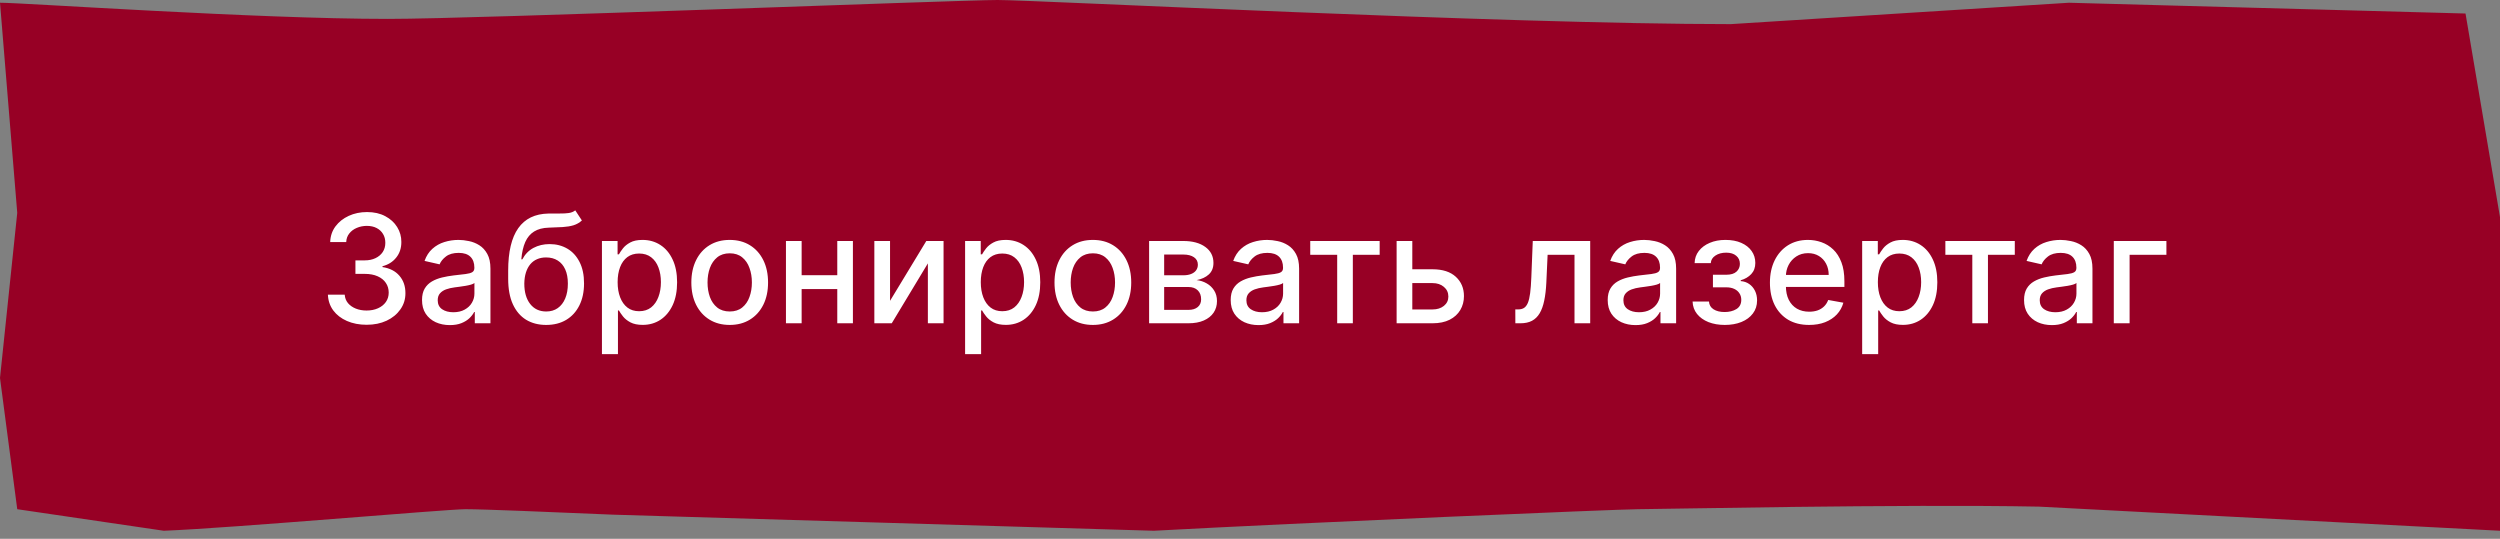
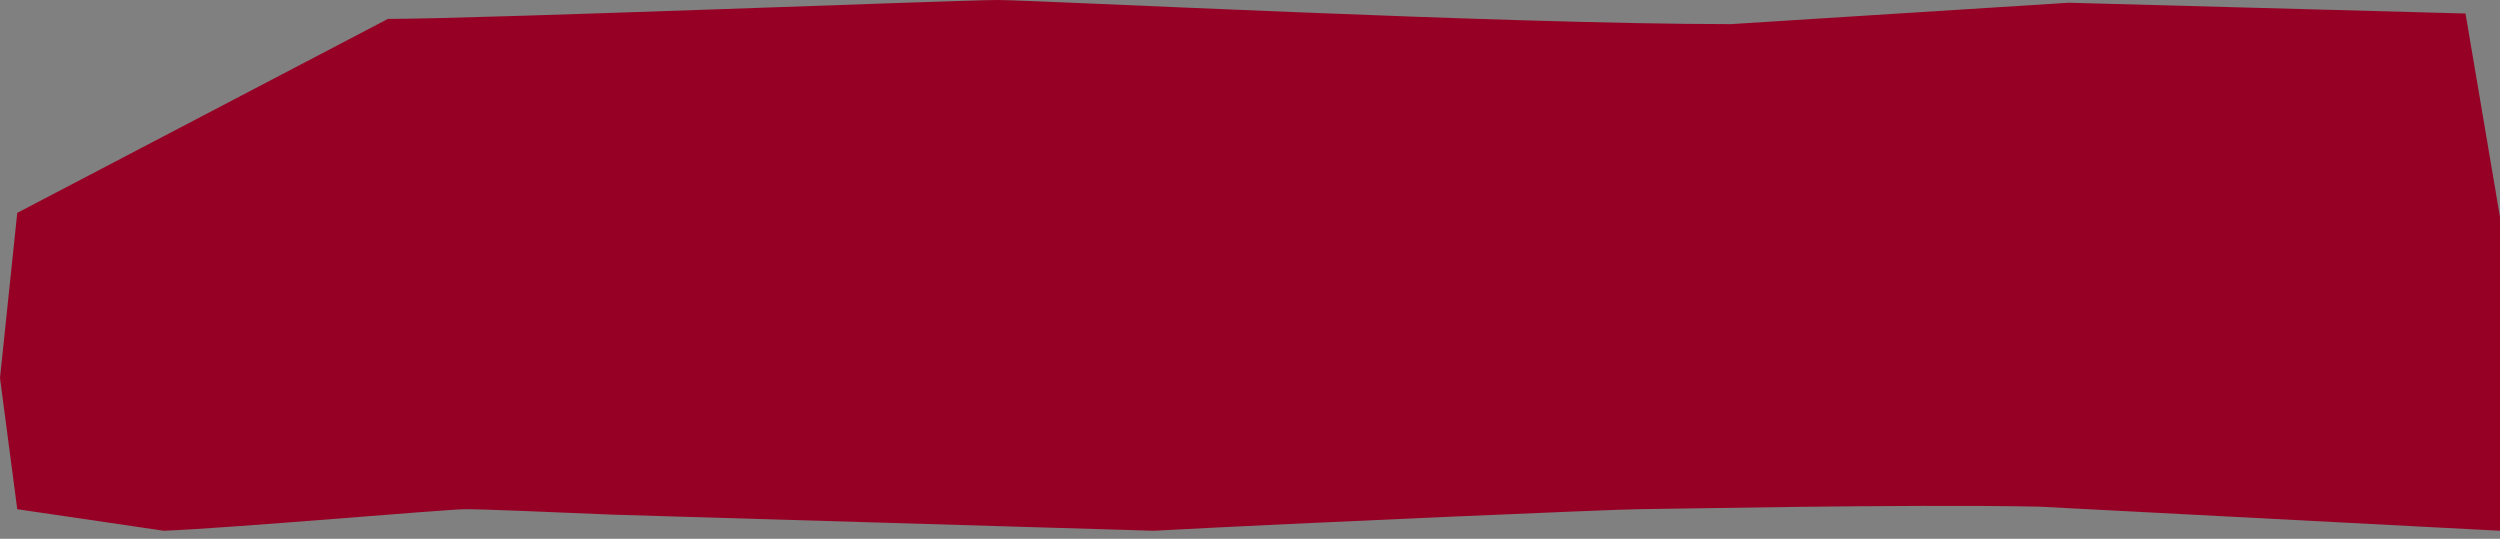
<svg xmlns="http://www.w3.org/2000/svg" width="232" height="50" viewBox="0 0 232 50" fill="none">
  <rect x="0" y="0" width="232" height="50" fill="#808080" stroke="none" />
-   <path d="M36 1.754C23.731 1.754 2.231 0.254 0 0.254L1.6 19.754L0 35.075L1.6 47.254L15.2 49.254C21.52 49.005 41.415 47.254 43.2 47.254C44.985 47.254 50.936 47.512 56.885 47.761L107.077 49.254C120.833 48.508 150.215 47.254 152 47.254C153.785 47.254 176.562 46.766 189.203 47.015L232 49.254V42.537V20.149L228.8 1.254L192 0.254L160.615 2.239C139.423 2.239 96.146 0 92.577 0C89.008 0 44.431 1.754 36 1.754Z" fill="#970025" />
-   <path d="M34.023 30.139C33.34 30.139 32.731 30.021 32.194 29.786C31.66 29.551 31.237 29.224 30.926 28.807C30.618 28.386 30.452 27.899 30.429 27.345H31.99C32.01 27.647 32.111 27.909 32.293 28.131C32.479 28.349 32.721 28.518 33.019 28.638C33.317 28.757 33.649 28.817 34.013 28.817C34.414 28.817 34.769 28.747 35.077 28.608C35.389 28.469 35.632 28.275 35.808 28.026C35.984 27.774 36.072 27.484 36.072 27.156C36.072 26.815 35.984 26.515 35.808 26.256C35.636 25.995 35.382 25.789 35.047 25.64C34.716 25.491 34.315 25.416 33.844 25.416H32.984V24.163H33.844C34.222 24.163 34.553 24.095 34.839 23.959C35.127 23.824 35.352 23.635 35.515 23.393C35.677 23.148 35.758 22.861 35.758 22.533C35.758 22.218 35.687 21.944 35.544 21.712C35.405 21.477 35.206 21.293 34.948 21.16C34.693 21.028 34.391 20.962 34.043 20.962C33.712 20.962 33.402 21.023 33.113 21.146C32.828 21.265 32.596 21.437 32.417 21.663C32.238 21.885 32.142 22.151 32.129 22.463H30.642C30.659 21.913 30.822 21.429 31.13 21.011C31.441 20.594 31.852 20.267 32.363 20.032C32.873 19.797 33.44 19.679 34.063 19.679C34.716 19.679 35.279 19.807 35.753 20.062C36.231 20.314 36.599 20.65 36.857 21.071C37.119 21.492 37.248 21.953 37.245 22.453C37.248 23.023 37.089 23.507 36.767 23.905C36.449 24.303 36.025 24.569 35.495 24.705V24.785C36.171 24.887 36.695 25.156 37.066 25.59C37.44 26.024 37.626 26.563 37.623 27.206C37.626 27.766 37.47 28.268 37.155 28.712C36.844 29.157 36.418 29.506 35.878 29.761C35.337 30.013 34.719 30.139 34.023 30.139ZM41.744 30.169C41.26 30.169 40.823 30.079 40.432 29.901C40.041 29.718 39.731 29.455 39.502 29.11C39.276 28.765 39.164 28.343 39.164 27.842C39.164 27.412 39.247 27.057 39.412 26.778C39.578 26.5 39.802 26.28 40.084 26.117C40.365 25.955 40.68 25.832 41.028 25.749C41.376 25.666 41.731 25.604 42.092 25.56C42.549 25.507 42.921 25.464 43.206 25.431C43.491 25.395 43.698 25.337 43.827 25.257C43.956 25.178 44.021 25.048 44.021 24.869V24.834C44.021 24.4 43.898 24.064 43.653 23.825C43.411 23.587 43.05 23.467 42.569 23.467C42.069 23.467 41.674 23.578 41.386 23.8C41.101 24.019 40.904 24.263 40.794 24.531L39.398 24.213C39.563 23.749 39.805 23.375 40.123 23.09C40.445 22.801 40.814 22.592 41.232 22.463C41.65 22.331 42.089 22.264 42.549 22.264C42.854 22.264 43.178 22.301 43.519 22.374C43.864 22.443 44.185 22.572 44.483 22.761C44.785 22.95 45.032 23.22 45.224 23.572C45.416 23.92 45.513 24.372 45.513 24.929V30H44.061V28.956H44.001C43.905 29.148 43.761 29.337 43.569 29.523C43.376 29.708 43.13 29.863 42.828 29.985C42.526 30.108 42.165 30.169 41.744 30.169ZM42.067 28.976C42.478 28.976 42.83 28.895 43.121 28.732C43.416 28.57 43.64 28.358 43.792 28.096C43.948 27.831 44.026 27.547 44.026 27.246V26.261C43.973 26.314 43.87 26.364 43.718 26.41C43.569 26.454 43.398 26.492 43.206 26.525C43.014 26.555 42.826 26.583 42.644 26.609C42.462 26.633 42.309 26.652 42.187 26.669C41.898 26.706 41.635 26.767 41.396 26.853C41.161 26.939 40.972 27.063 40.829 27.226C40.69 27.385 40.62 27.597 40.62 27.862C40.62 28.23 40.756 28.509 41.028 28.697C41.3 28.883 41.646 28.976 42.067 28.976ZM53.384 19.52L54 20.459C53.772 20.668 53.511 20.817 53.22 20.907C52.931 20.993 52.598 21.048 52.22 21.071C51.843 21.091 51.41 21.109 50.923 21.126C50.373 21.142 49.92 21.262 49.566 21.484C49.211 21.702 48.938 22.027 48.745 22.458C48.556 22.886 48.434 23.423 48.377 24.069H48.472C48.72 23.595 49.065 23.24 49.506 23.005C49.95 22.77 50.449 22.652 51.002 22.652C51.619 22.652 52.167 22.793 52.648 23.075C53.129 23.356 53.506 23.769 53.782 24.312C54.06 24.853 54.199 25.514 54.199 26.296C54.199 27.088 54.053 27.773 53.762 28.349C53.473 28.926 53.066 29.372 52.539 29.687C52.015 29.998 51.397 30.154 50.684 30.154C49.972 30.154 49.35 29.993 48.82 29.672C48.293 29.347 47.884 28.866 47.592 28.23C47.303 27.594 47.159 26.808 47.159 25.874V25.118C47.159 23.371 47.471 22.057 48.094 21.175C48.717 20.294 49.648 19.841 50.888 19.818C51.289 19.808 51.647 19.807 51.962 19.813C52.277 19.817 52.552 19.802 52.787 19.768C53.026 19.732 53.225 19.649 53.384 19.52ZM50.689 28.906C51.103 28.906 51.46 28.802 51.758 28.593C52.06 28.381 52.292 28.081 52.454 27.693C52.617 27.305 52.698 26.848 52.698 26.321C52.698 25.804 52.617 25.365 52.454 25.004C52.292 24.642 52.06 24.367 51.758 24.178C51.456 23.986 51.095 23.89 50.674 23.89C50.363 23.89 50.084 23.945 49.839 24.054C49.594 24.16 49.383 24.317 49.208 24.526C49.035 24.735 48.901 24.99 48.805 25.292C48.712 25.59 48.662 25.933 48.656 26.321C48.656 27.11 48.836 27.738 49.198 28.205C49.562 28.673 50.059 28.906 50.689 28.906ZM55.86 32.864V22.364H57.311V23.602H57.436C57.522 23.442 57.646 23.259 57.809 23.05C57.971 22.841 58.196 22.659 58.485 22.503C58.773 22.344 59.154 22.264 59.628 22.264C60.245 22.264 60.795 22.42 61.279 22.732C61.763 23.043 62.142 23.492 62.417 24.079C62.696 24.666 62.835 25.371 62.835 26.197C62.835 27.022 62.697 27.73 62.422 28.32C62.147 28.906 61.769 29.359 61.289 29.677C60.808 29.992 60.26 30.149 59.643 30.149C59.179 30.149 58.8 30.071 58.505 29.916C58.213 29.76 57.984 29.577 57.818 29.369C57.653 29.16 57.525 28.974 57.436 28.812H57.346V32.864H55.86ZM57.316 26.182C57.316 26.719 57.394 27.189 57.55 27.594C57.706 27.998 57.931 28.315 58.226 28.543C58.521 28.769 58.882 28.881 59.31 28.881C59.754 28.881 60.125 28.764 60.424 28.528C60.722 28.29 60.947 27.967 61.1 27.559C61.255 27.151 61.333 26.692 61.333 26.182C61.333 25.678 61.257 25.226 61.105 24.825C60.956 24.424 60.73 24.107 60.428 23.875C60.13 23.643 59.757 23.527 59.31 23.527C58.879 23.527 58.514 23.638 58.216 23.86C57.921 24.082 57.697 24.392 57.545 24.79C57.392 25.188 57.316 25.651 57.316 26.182ZM67.717 30.154C67.001 30.154 66.376 29.99 65.843 29.662C65.309 29.334 64.895 28.875 64.6 28.285C64.305 27.695 64.157 27.005 64.157 26.217C64.157 25.424 64.305 24.732 64.6 24.139C64.895 23.545 65.309 23.084 65.843 22.756C66.376 22.428 67.001 22.264 67.717 22.264C68.433 22.264 69.058 22.428 69.591 22.756C70.125 23.084 70.539 23.545 70.834 24.139C71.129 24.732 71.276 25.424 71.276 26.217C71.276 27.005 71.129 27.695 70.834 28.285C70.539 28.875 70.125 29.334 69.591 29.662C69.058 29.99 68.433 30.154 67.717 30.154ZM67.722 28.906C68.186 28.906 68.57 28.784 68.875 28.538C69.18 28.293 69.406 27.967 69.551 27.559C69.701 27.151 69.775 26.702 69.775 26.212C69.775 25.724 69.701 25.277 69.551 24.869C69.406 24.458 69.18 24.129 68.875 23.88C68.57 23.631 68.186 23.507 67.722 23.507C67.254 23.507 66.867 23.631 66.558 23.88C66.254 24.129 66.026 24.458 65.877 24.869C65.732 25.277 65.659 25.724 65.659 26.212C65.659 26.702 65.732 27.151 65.877 27.559C66.026 27.967 66.254 28.293 66.558 28.538C66.867 28.784 67.254 28.906 67.722 28.906ZM78.111 25.541V26.828H73.975V25.541H78.111ZM74.392 22.364V30H72.936V22.364H74.392ZM79.15 22.364V30H77.699V22.364H79.15ZM82.596 27.917L85.961 22.364H87.562V30H86.106V24.442L82.755 30H81.139V22.364H82.596V27.917ZM89.561 32.864V22.364H91.013V23.602H91.137C91.223 23.442 91.347 23.259 91.51 23.05C91.672 22.841 91.897 22.659 92.186 22.503C92.474 22.344 92.855 22.264 93.329 22.264C93.946 22.264 94.496 22.42 94.98 22.732C95.464 23.043 95.843 23.492 96.118 24.079C96.397 24.666 96.536 25.371 96.536 26.197C96.536 27.022 96.398 27.73 96.123 28.32C95.848 28.906 95.47 29.359 94.99 29.677C94.509 29.992 93.961 30.149 93.344 30.149C92.88 30.149 92.501 30.071 92.206 29.916C91.914 29.76 91.685 29.577 91.52 29.369C91.354 29.16 91.226 28.974 91.137 28.812H91.047V32.864H89.561ZM91.017 26.182C91.017 26.719 91.095 27.189 91.251 27.594C91.407 27.998 91.632 28.315 91.927 28.543C92.222 28.769 92.584 28.881 93.011 28.881C93.455 28.881 93.826 28.764 94.125 28.528C94.423 28.29 94.648 27.967 94.801 27.559C94.957 27.151 95.034 26.692 95.034 26.182C95.034 25.678 94.958 25.226 94.806 24.825C94.657 24.424 94.431 24.107 94.13 23.875C93.831 23.643 93.459 23.527 93.011 23.527C92.58 23.527 92.216 23.638 91.917 23.86C91.622 24.082 91.399 24.392 91.246 24.79C91.094 25.188 91.017 25.651 91.017 26.182ZM101.418 30.154C100.702 30.154 100.077 29.99 99.544 29.662C99.01 29.334 98.596 28.875 98.301 28.285C98.006 27.695 97.858 27.005 97.858 26.217C97.858 25.424 98.006 24.732 98.301 24.139C98.596 23.545 99.01 23.084 99.544 22.756C100.077 22.428 100.702 22.264 101.418 22.264C102.134 22.264 102.759 22.428 103.292 22.756C103.826 23.084 104.24 23.545 104.535 24.139C104.83 24.732 104.978 25.424 104.978 26.217C104.978 27.005 104.83 27.695 104.535 28.285C104.24 28.875 103.826 29.334 103.292 29.662C102.759 29.99 102.134 30.154 101.418 30.154ZM101.423 28.906C101.887 28.906 102.272 28.784 102.576 28.538C102.881 28.293 103.107 27.967 103.253 27.559C103.402 27.151 103.476 26.702 103.476 26.212C103.476 25.724 103.402 25.277 103.253 24.869C103.107 24.458 102.881 24.129 102.576 23.88C102.272 23.631 101.887 23.507 101.423 23.507C100.956 23.507 100.568 23.631 100.26 23.88C99.955 24.129 99.728 24.458 99.579 24.869C99.433 25.277 99.36 25.724 99.36 26.212C99.36 26.702 99.433 27.151 99.579 27.559C99.728 27.967 99.955 28.293 100.26 28.538C100.568 28.784 100.956 28.906 101.423 28.906ZM106.637 30V22.364H109.804C110.666 22.364 111.348 22.548 111.852 22.916C112.356 23.28 112.608 23.776 112.608 24.402C112.608 24.849 112.465 25.204 112.18 25.466C111.895 25.728 111.517 25.903 111.047 25.993C111.388 26.033 111.701 26.135 111.986 26.301C112.271 26.463 112.5 26.682 112.672 26.957C112.848 27.233 112.936 27.561 112.936 27.942C112.936 28.346 112.832 28.704 112.623 29.016C112.414 29.324 112.111 29.566 111.713 29.741C111.319 29.914 110.843 30 110.286 30H106.637ZM108.034 28.757H110.286C110.654 28.757 110.942 28.669 111.151 28.494C111.36 28.318 111.464 28.079 111.464 27.778C111.464 27.423 111.36 27.145 111.151 26.942C110.942 26.737 110.654 26.634 110.286 26.634H108.034V28.757ZM108.034 25.546H109.819C110.097 25.546 110.336 25.506 110.535 25.426C110.737 25.347 110.891 25.234 110.997 25.088C111.106 24.939 111.161 24.763 111.161 24.561C111.161 24.266 111.04 24.036 110.798 23.87C110.556 23.704 110.225 23.621 109.804 23.621H108.034V25.546ZM116.789 30.169C116.305 30.169 115.868 30.079 115.476 29.901C115.085 29.718 114.775 29.455 114.547 29.11C114.321 28.765 114.209 28.343 114.209 27.842C114.209 27.412 114.292 27.057 114.457 26.778C114.623 26.5 114.847 26.28 115.128 26.117C115.41 25.955 115.725 25.832 116.073 25.749C116.421 25.666 116.776 25.604 117.137 25.56C117.594 25.507 117.966 25.464 118.251 25.431C118.536 25.395 118.743 25.337 118.872 25.257C119.001 25.178 119.066 25.048 119.066 24.869V24.834C119.066 24.4 118.943 24.064 118.698 23.825C118.456 23.587 118.095 23.467 117.614 23.467C117.114 23.467 116.719 23.578 116.431 23.8C116.146 24.019 115.949 24.263 115.839 24.531L114.442 24.213C114.608 23.749 114.85 23.375 115.168 23.09C115.49 22.801 115.859 22.592 116.277 22.463C116.695 22.331 117.134 22.264 117.594 22.264C117.899 22.264 118.222 22.301 118.564 22.374C118.909 22.443 119.23 22.572 119.528 22.761C119.83 22.95 120.077 23.22 120.269 23.572C120.461 23.92 120.557 24.372 120.557 24.929V30H119.106V28.956H119.046C118.95 29.148 118.806 29.337 118.614 29.523C118.421 29.708 118.174 29.863 117.873 29.985C117.571 30.108 117.21 30.169 116.789 30.169ZM117.112 28.976C117.523 28.976 117.874 28.895 118.166 28.732C118.461 28.57 118.685 28.358 118.837 28.096C118.993 27.831 119.071 27.547 119.071 27.246V26.261C119.018 26.314 118.915 26.364 118.763 26.41C118.614 26.454 118.443 26.492 118.251 26.525C118.058 26.555 117.871 26.583 117.689 26.609C117.507 26.633 117.354 26.652 117.231 26.669C116.943 26.706 116.68 26.767 116.441 26.853C116.206 26.939 116.017 27.063 115.874 27.226C115.735 27.385 115.665 27.597 115.665 27.862C115.665 28.23 115.801 28.509 116.073 28.697C116.345 28.883 116.691 28.976 117.112 28.976ZM121.59 23.646V22.364H128.033V23.646H125.543V30H124.091V23.646H121.59ZM130.724 24.989H132.942C133.876 24.989 134.596 25.221 135.099 25.685C135.603 26.149 135.855 26.747 135.855 27.479C135.855 27.957 135.742 28.386 135.517 28.767C135.292 29.148 134.962 29.45 134.528 29.672C134.093 29.891 133.565 30 132.942 30H129.606V22.364H131.062V28.717H132.942C133.369 28.717 133.721 28.606 133.996 28.384C134.271 28.159 134.408 27.872 134.408 27.524C134.408 27.156 134.271 26.856 133.996 26.624C133.721 26.389 133.369 26.271 132.942 26.271H130.724V24.989ZM140.625 30L140.62 28.712H140.894C141.106 28.712 141.283 28.668 141.426 28.578C141.572 28.485 141.691 28.329 141.784 28.111C141.876 27.892 141.948 27.59 141.997 27.206C142.047 26.818 142.084 26.331 142.107 25.744L142.241 22.364H147.571V30H146.114V23.646H143.618L143.499 26.241C143.469 26.871 143.404 27.421 143.305 27.892C143.209 28.363 143.068 28.755 142.882 29.07C142.697 29.382 142.458 29.616 142.166 29.771C141.875 29.924 141.52 30 141.103 30H140.625ZM151.775 30.169C151.291 30.169 150.854 30.079 150.463 29.901C150.072 29.718 149.762 29.455 149.533 29.11C149.308 28.765 149.195 28.343 149.195 27.842C149.195 27.412 149.278 27.057 149.444 26.778C149.609 26.5 149.833 26.28 150.115 26.117C150.397 25.955 150.711 25.832 151.059 25.749C151.407 25.666 151.762 25.604 152.123 25.56C152.581 25.507 152.952 25.464 153.237 25.431C153.522 25.395 153.729 25.337 153.858 25.257C153.988 25.178 154.052 25.048 154.052 24.869V24.834C154.052 24.4 153.93 24.064 153.684 23.825C153.442 23.587 153.081 23.467 152.601 23.467C152.1 23.467 151.706 23.578 151.417 23.8C151.132 24.019 150.935 24.263 150.826 24.531L149.429 24.213C149.594 23.749 149.836 23.375 150.155 23.09C150.476 22.801 150.846 22.592 151.263 22.463C151.681 22.331 152.12 22.264 152.581 22.264C152.886 22.264 153.209 22.301 153.55 22.374C153.895 22.443 154.216 22.572 154.515 22.761C154.816 22.95 155.063 23.22 155.255 23.572C155.448 23.92 155.544 24.372 155.544 24.929V30H154.092V28.956H154.032C153.936 29.148 153.792 29.337 153.6 29.523C153.408 29.708 153.161 29.863 152.859 29.985C152.557 30.108 152.196 30.169 151.775 30.169ZM152.098 28.976C152.509 28.976 152.861 28.895 153.152 28.732C153.447 28.57 153.671 28.358 153.824 28.096C153.979 27.831 154.057 27.547 154.057 27.246V26.261C154.004 26.314 153.901 26.364 153.749 26.41C153.6 26.454 153.429 26.492 153.237 26.525C153.045 26.555 152.857 26.583 152.675 26.609C152.493 26.633 152.34 26.652 152.218 26.669C151.929 26.706 151.666 26.767 151.427 26.853C151.192 26.939 151.003 27.063 150.861 27.226C150.721 27.385 150.652 27.597 150.652 27.862C150.652 28.23 150.788 28.509 151.059 28.697C151.331 28.883 151.678 28.976 152.098 28.976ZM157.071 27.982H158.593C158.612 28.293 158.753 28.533 159.015 28.702C159.28 28.871 159.623 28.956 160.044 28.956C160.472 28.956 160.836 28.865 161.138 28.683C161.44 28.497 161.59 28.21 161.59 27.822C161.59 27.59 161.532 27.388 161.416 27.216C161.304 27.04 161.143 26.904 160.934 26.808C160.729 26.712 160.485 26.664 160.203 26.664H158.96V25.496H160.203C160.624 25.496 160.939 25.4 161.148 25.207C161.357 25.015 161.461 24.775 161.461 24.486C161.461 24.175 161.349 23.925 161.123 23.736C160.901 23.544 160.591 23.447 160.193 23.447C159.789 23.447 159.453 23.539 159.184 23.721C158.916 23.9 158.775 24.132 158.762 24.417H157.26C157.27 23.989 157.399 23.615 157.648 23.293C157.9 22.968 158.238 22.717 158.662 22.538C159.09 22.355 159.575 22.264 160.119 22.264C160.686 22.264 161.176 22.355 161.59 22.538C162.005 22.72 162.325 22.972 162.55 23.293C162.779 23.615 162.893 23.984 162.893 24.402C162.893 24.823 162.767 25.168 162.515 25.436C162.267 25.701 161.942 25.892 161.541 26.008V26.087C161.836 26.107 162.098 26.197 162.326 26.356C162.555 26.515 162.734 26.725 162.863 26.987C162.992 27.249 163.057 27.546 163.057 27.877C163.057 28.345 162.928 28.749 162.669 29.09C162.414 29.432 162.059 29.695 161.605 29.881C161.155 30.063 160.639 30.154 160.059 30.154C159.496 30.154 158.99 30.066 158.543 29.891C158.099 29.712 157.746 29.46 157.484 29.135C157.225 28.81 157.088 28.426 157.071 27.982ZM167.883 30.154C167.131 30.154 166.483 29.993 165.939 29.672C165.399 29.347 164.982 28.891 164.687 28.305C164.395 27.715 164.249 27.024 164.249 26.232C164.249 25.449 164.395 24.76 164.687 24.163C164.982 23.567 165.392 23.101 165.919 22.766C166.45 22.432 167.07 22.264 167.779 22.264C168.21 22.264 168.627 22.335 169.032 22.478C169.436 22.62 169.799 22.844 170.12 23.149C170.442 23.454 170.696 23.85 170.881 24.337C171.067 24.821 171.16 25.41 171.16 26.102V26.629H165.089V25.516H169.703C169.703 25.125 169.623 24.778 169.464 24.477C169.305 24.172 169.081 23.931 168.793 23.756C168.508 23.58 168.173 23.492 167.789 23.492C167.371 23.492 167.007 23.595 166.695 23.8C166.387 24.003 166.148 24.268 165.979 24.596C165.813 24.921 165.731 25.274 165.731 25.655V26.525C165.731 27.035 165.82 27.47 165.999 27.827C166.181 28.185 166.435 28.459 166.76 28.648C167.084 28.833 167.464 28.926 167.898 28.926C168.18 28.926 168.437 28.886 168.669 28.807C168.901 28.724 169.101 28.601 169.27 28.439C169.439 28.276 169.569 28.076 169.658 27.837L171.065 28.091C170.952 28.505 170.75 28.868 170.459 29.18C170.17 29.488 169.807 29.728 169.37 29.901C168.936 30.07 168.44 30.154 167.883 30.154ZM172.809 32.864V22.364H174.261V23.602H174.385C174.471 23.442 174.595 23.259 174.758 23.05C174.92 22.841 175.146 22.659 175.434 22.503C175.722 22.344 176.103 22.264 176.577 22.264C177.194 22.264 177.744 22.42 178.228 22.732C178.712 23.043 179.091 23.492 179.366 24.079C179.645 24.666 179.784 25.371 179.784 26.197C179.784 27.022 179.646 27.73 179.371 28.32C179.096 28.906 178.718 29.359 178.238 29.677C177.757 29.992 177.209 30.149 176.592 30.149C176.128 30.149 175.749 30.071 175.454 29.916C175.162 29.76 174.933 29.577 174.768 29.369C174.602 29.16 174.474 28.974 174.385 28.812H174.295V32.864H172.809ZM174.266 26.182C174.266 26.719 174.343 27.189 174.499 27.594C174.655 27.998 174.88 28.315 175.175 28.543C175.47 28.769 175.832 28.881 176.259 28.881C176.703 28.881 177.074 28.764 177.373 28.528C177.671 28.29 177.896 27.967 178.049 27.559C178.205 27.151 178.283 26.692 178.283 26.182C178.283 25.678 178.206 25.226 178.054 24.825C177.905 24.424 177.679 24.107 177.378 23.875C177.079 23.643 176.707 23.527 176.259 23.527C175.828 23.527 175.464 23.638 175.165 23.86C174.87 24.082 174.647 24.392 174.494 24.79C174.342 25.188 174.266 25.651 174.266 26.182ZM180.53 23.646V22.364H186.973V23.646H184.482V30H183.03V23.646H180.53ZM190.412 30.169C189.928 30.169 189.491 30.079 189.1 29.901C188.708 29.718 188.399 29.455 188.17 29.11C187.944 28.765 187.832 28.343 187.832 27.842C187.832 27.412 187.915 27.057 188.08 26.778C188.246 26.5 188.47 26.28 188.752 26.117C189.033 25.955 189.348 25.832 189.696 25.749C190.044 25.666 190.399 25.604 190.76 25.56C191.217 25.507 191.589 25.464 191.874 25.431C192.159 25.395 192.366 25.337 192.495 25.257C192.624 25.178 192.689 25.048 192.689 24.869V24.834C192.689 24.4 192.566 24.064 192.321 23.825C192.079 23.587 191.718 23.467 191.237 23.467C190.737 23.467 190.342 23.578 190.054 23.8C189.769 24.019 189.572 24.263 189.462 24.531L188.065 24.213C188.231 23.749 188.473 23.375 188.791 23.09C189.113 22.801 189.482 22.592 189.9 22.463C190.318 22.331 190.757 22.264 191.217 22.264C191.522 22.264 191.845 22.301 192.187 22.374C192.532 22.443 192.853 22.572 193.151 22.761C193.453 22.95 193.7 23.22 193.892 23.572C194.084 23.92 194.18 24.372 194.18 24.929V30H192.729V28.956H192.669C192.573 29.148 192.429 29.337 192.237 29.523C192.044 29.708 191.797 29.863 191.496 29.985C191.194 30.108 190.833 30.169 190.412 30.169ZM190.735 28.976C191.146 28.976 191.497 28.895 191.789 28.732C192.084 28.57 192.308 28.358 192.46 28.096C192.616 27.831 192.694 27.547 192.694 27.246V26.261C192.641 26.314 192.538 26.364 192.386 26.41C192.237 26.454 192.066 26.492 191.874 26.525C191.681 26.555 191.494 26.583 191.312 26.609C191.13 26.633 190.977 26.652 190.854 26.669C190.566 26.706 190.303 26.767 190.064 26.853C189.829 26.939 189.64 27.063 189.497 27.226C189.358 27.385 189.288 27.597 189.288 27.862C189.288 28.23 189.424 28.509 189.696 28.697C189.968 28.883 190.314 28.976 190.735 28.976ZM201.043 22.364V23.646H197.627V30H196.16V22.364H201.043Z" fill="white" />
+   <path d="M36 1.754L1.6 19.754L0 35.075L1.6 47.254L15.2 49.254C21.52 49.005 41.415 47.254 43.2 47.254C44.985 47.254 50.936 47.512 56.885 47.761L107.077 49.254C120.833 48.508 150.215 47.254 152 47.254C153.785 47.254 176.562 46.766 189.203 47.015L232 49.254V42.537V20.149L228.8 1.254L192 0.254L160.615 2.239C139.423 2.239 96.146 0 92.577 0C89.008 0 44.431 1.754 36 1.754Z" fill="#970025" />
</svg>